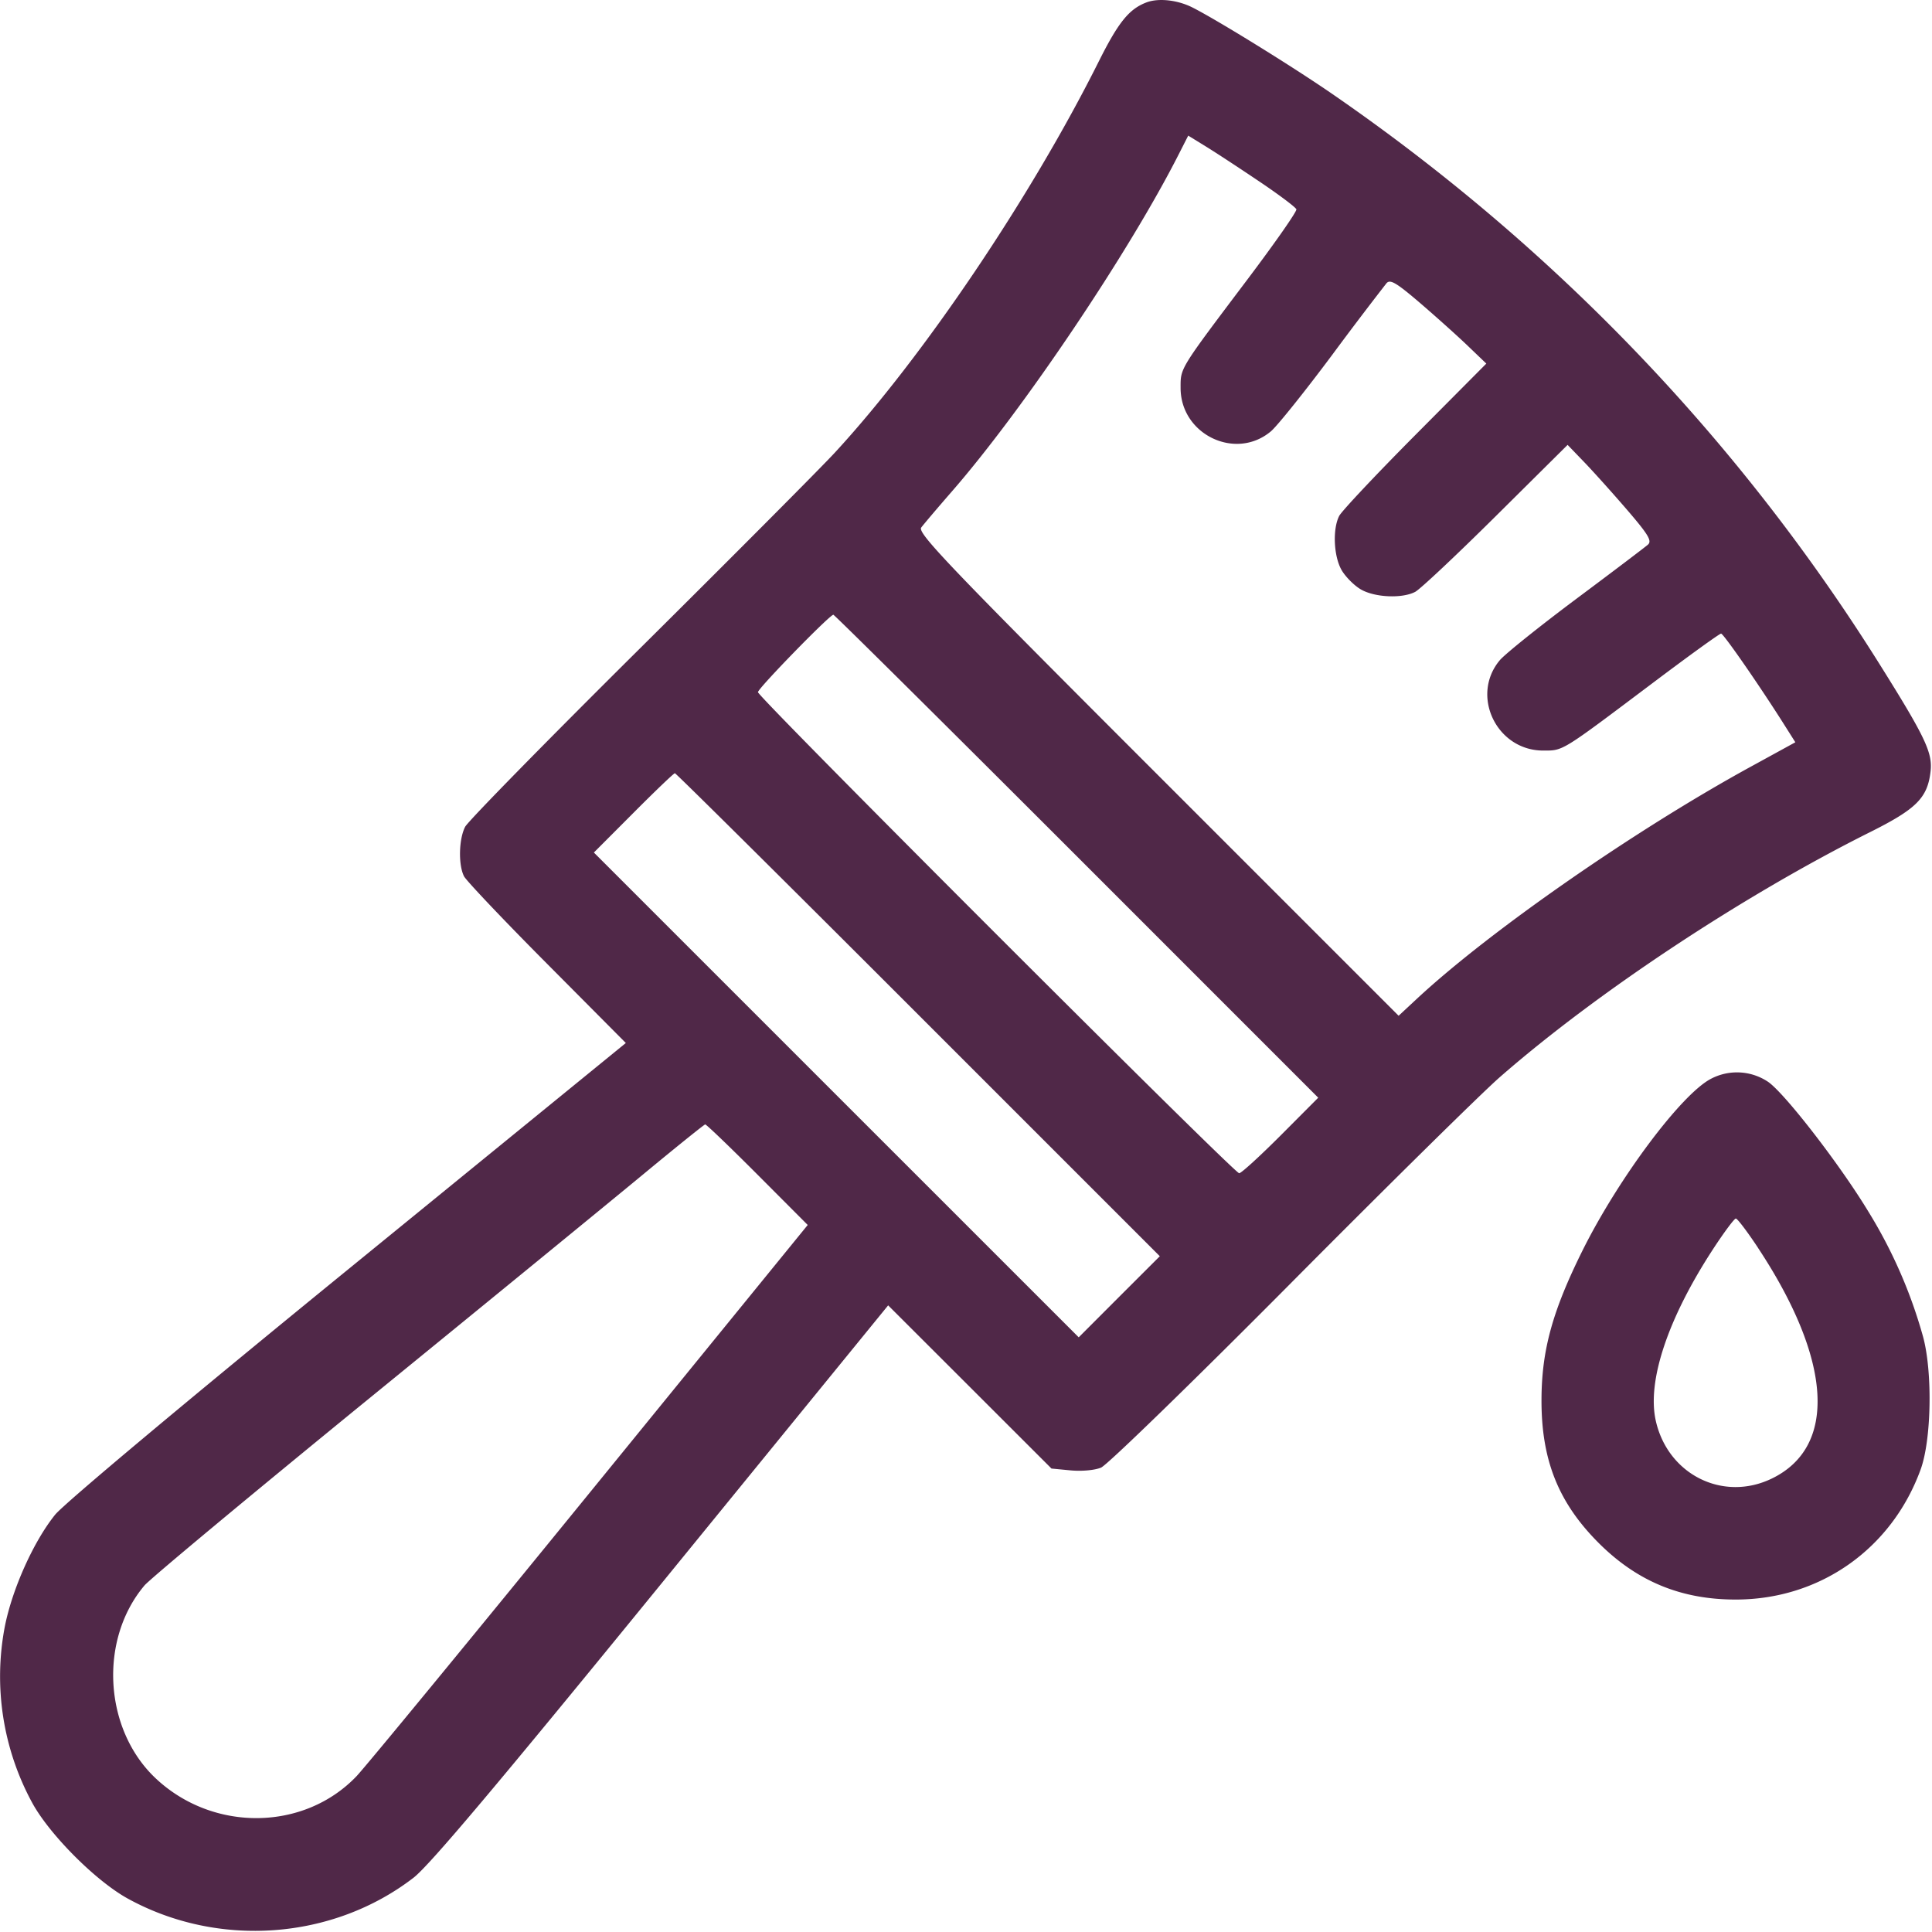
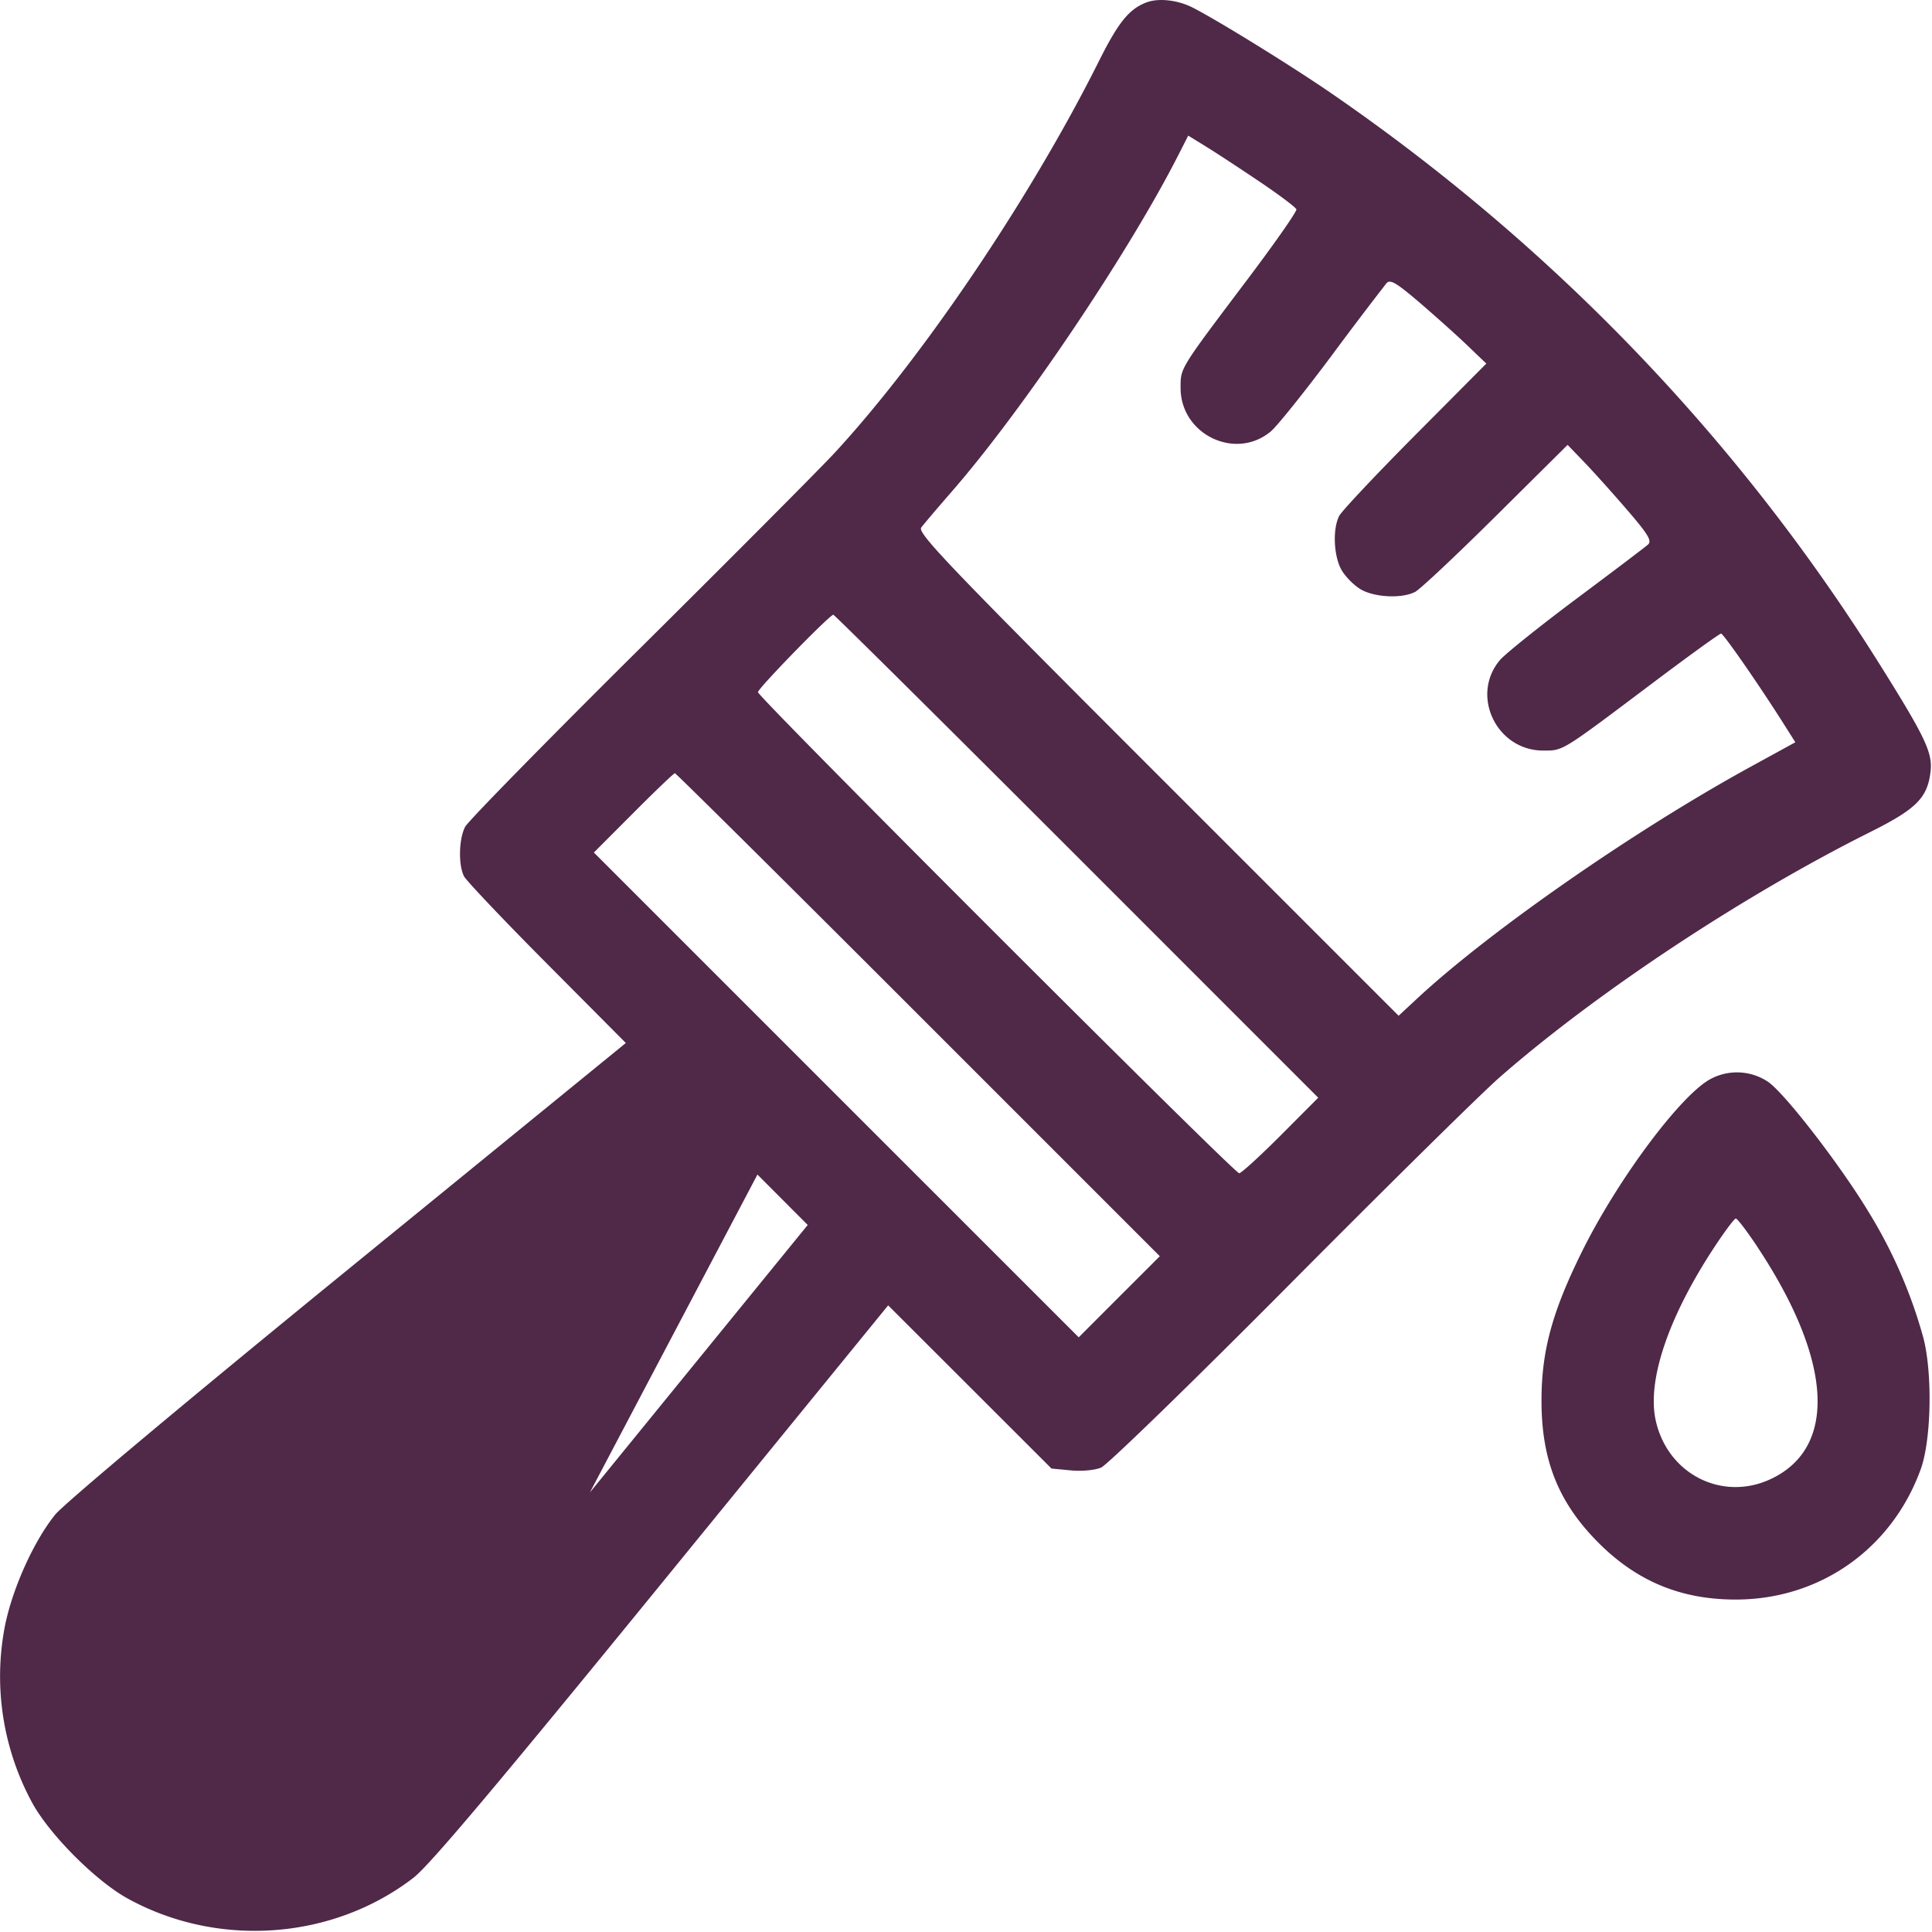
<svg xmlns="http://www.w3.org/2000/svg" width="41" height="41" fill="none">
-   <path fill-rule="evenodd" clip-rule="evenodd" d="M24.333.05c-.371.14-.597.418-1.014 1.251-1.443 2.886-3.725 6.269-5.599 8.301-.304.33-2.17 2.204-4.145 4.164-1.975 1.96-3.642 3.66-3.704 3.78-.134.258-.147.807-.024 1.05.05.096.842.931 1.762 1.856l1.672 1.682-5.894 4.805c-3.409 2.778-6.03 4.973-6.217 5.205-.452.56-.904 1.56-1.065 2.36A5.616 5.616 0 00.69 38.27c.372.674 1.347 1.65 2.022 2.021 1.918 1.055 4.35.878 6.064-.443.336-.26 1.774-1.965 5.267-6.251l4.805-5.895 1.733 1.731 1.733 1.732.408.039c.233.022.51-.003.644-.059.13-.054 1.931-1.803 4.002-3.888 2.07-2.085 4.077-4.063 4.458-4.396 2.055-1.797 5.156-3.85 7.854-5.199.993-.496 1.226-.73 1.29-1.296.044-.393-.117-.731-1.085-2.275-2.996-4.78-6.921-8.867-11.628-12.108-.825-.568-2.412-1.55-2.945-1.821-.317-.162-.722-.208-.979-.112zm2.397 3.805c.416.28.767.544.781.587.015.042-.45.707-1.03 1.477-1.461 1.938-1.427 1.883-1.427 2.314 0 .989 1.169 1.55 1.917.92.133-.112.717-.84 1.298-1.619a79.37 79.37 0 011.155-1.524c.079-.089.21-.01.726.432.346.298.801.706 1.01.908l.382.366-1.514 1.523c-.832.838-1.557 1.608-1.609 1.711-.143.282-.116.861.054 1.152.083.141.265.324.406.406.293.171.873.198 1.152.053.104-.053.874-.777 1.712-1.608l1.524-1.512.366.38c.201.21.609.665.906 1.01.444.517.521.648.433.727-.06.053-.746.573-1.525 1.154-.778.582-1.507 1.166-1.618 1.298-.63.749-.07 1.918.92 1.918.43 0 .37.036 2.315-1.427.77-.58 1.427-1.055 1.46-1.055.052 0 .844 1.144 1.366 1.974l.21.332-.958.525c-2.459 1.348-5.526 3.48-7.072 4.917l-.389.362-5.114-5.114c-4.445-4.444-5.102-5.132-5.017-5.247.055-.073.346-.416.648-.763 1.509-1.73 3.77-5.091 4.821-7.167l.197-.387.38.234c.208.128.719.463 1.134.743zM22.851 18.17l5.124 5.125-.798.801c-.44.44-.835.802-.88.802-.105 0-10.212-10.104-10.212-10.209 0-.08 1.523-1.643 1.6-1.643.023 0 2.348 2.306 5.166 5.124zm-3.363 3.364l5.125 5.125-.861.86-.86.861-5.145-5.144-5.144-5.144.839-.841c.461-.463.857-.842.88-.842.023 0 2.348 2.306 5.166 5.125zm16.817 1.362c-.63.332-1.96 2.112-2.722 3.643-.637 1.282-.867 2.115-.87 3.163-.005 1.283.359 2.19 1.22 3.049.814.81 1.743 1.193 2.895 1.194 1.787.003 3.316-1.071 3.931-2.761.23-.63.255-2.07.051-2.818a10.31 10.31 0 00-1.167-2.665c-.596-.983-1.752-2.48-2.116-2.739a1.186 1.186 0 00-1.222-.066zm-20.231 2.03l1.067 1.07-4.623 5.677c-2.542 3.122-4.771 5.832-4.952 6.021-1.115 1.167-3.045 1.188-4.26.047-1.103-1.036-1.214-2.942-.239-4.096.122-.143 2.263-1.925 4.758-3.96 2.495-2.033 5.113-4.175 5.818-4.758.704-.583 1.3-1.062 1.322-1.065.023-.003.522.476 1.109 1.064zm21.232 1.553c1.577 2.386 1.687 4.224.295 4.898-1.035.501-2.207-.083-2.463-1.228-.188-.84.256-2.17 1.214-3.638.234-.359.453-.652.485-.652.033 0 .244.279.47.62z" fill="#502848" />
+   <path fill-rule="evenodd" clip-rule="evenodd" d="M24.333.05c-.371.14-.597.418-1.014 1.251-1.443 2.886-3.725 6.269-5.599 8.301-.304.33-2.17 2.204-4.145 4.164-1.975 1.96-3.642 3.66-3.704 3.78-.134.258-.147.807-.024 1.05.05.096.842.931 1.762 1.856l1.672 1.682-5.894 4.805c-3.409 2.778-6.03 4.973-6.217 5.205-.452.56-.904 1.56-1.065 2.36A5.616 5.616 0 00.69 38.27c.372.674 1.347 1.65 2.022 2.021 1.918 1.055 4.35.878 6.064-.443.336-.26 1.774-1.965 5.267-6.251l4.805-5.895 1.733 1.731 1.733 1.732.408.039c.233.022.51-.003.644-.059.13-.054 1.931-1.803 4.002-3.888 2.07-2.085 4.077-4.063 4.458-4.396 2.055-1.797 5.156-3.85 7.854-5.199.993-.496 1.226-.73 1.29-1.296.044-.393-.117-.731-1.085-2.275-2.996-4.78-6.921-8.867-11.628-12.108-.825-.568-2.412-1.55-2.945-1.821-.317-.162-.722-.208-.979-.112zm2.397 3.805c.416.28.767.544.781.587.015.042-.45.707-1.03 1.477-1.461 1.938-1.427 1.883-1.427 2.314 0 .989 1.169 1.55 1.917.92.133-.112.717-.84 1.298-1.619a79.37 79.37 0 011.155-1.524c.079-.089.21-.01.726.432.346.298.801.706 1.01.908l.382.366-1.514 1.523c-.832.838-1.557 1.608-1.609 1.711-.143.282-.116.861.054 1.152.083.141.265.324.406.406.293.171.873.198 1.152.053.104-.053.874-.777 1.712-1.608l1.524-1.512.366.38c.201.21.609.665.906 1.01.444.517.521.648.433.727-.06.053-.746.573-1.525 1.154-.778.582-1.507 1.166-1.618 1.298-.63.749-.07 1.918.92 1.918.43 0 .37.036 2.315-1.427.77-.58 1.427-1.055 1.46-1.055.052 0 .844 1.144 1.366 1.974l.21.332-.958.525c-2.459 1.348-5.526 3.48-7.072 4.917l-.389.362-5.114-5.114c-4.445-4.444-5.102-5.132-5.017-5.247.055-.073.346-.416.648-.763 1.509-1.73 3.77-5.091 4.821-7.167l.197-.387.38.234c.208.128.719.463 1.134.743zM22.851 18.17l5.124 5.125-.798.801c-.44.44-.835.802-.88.802-.105 0-10.212-10.104-10.212-10.209 0-.08 1.523-1.643 1.6-1.643.023 0 2.348 2.306 5.166 5.124zm-3.363 3.364l5.125 5.125-.861.86-.86.861-5.145-5.144-5.144-5.144.839-.841c.461-.463.857-.842.88-.842.023 0 2.348 2.306 5.166 5.125zm16.817 1.362c-.63.332-1.96 2.112-2.722 3.643-.637 1.282-.867 2.115-.87 3.163-.005 1.283.359 2.19 1.22 3.049.814.81 1.743 1.193 2.895 1.194 1.787.003 3.316-1.071 3.931-2.761.23-.63.255-2.07.051-2.818a10.31 10.31 0 00-1.167-2.665c-.596-.983-1.752-2.48-2.116-2.739a1.186 1.186 0 00-1.222-.066zm-20.231 2.03l1.067 1.07-4.623 5.677zm21.232 1.553c1.577 2.386 1.687 4.224.295 4.898-1.035.501-2.207-.083-2.463-1.228-.188-.84.256-2.17 1.214-3.638.234-.359.453-.652.485-.652.033 0 .244.279.47.62z" fill="#502848" />
</svg>